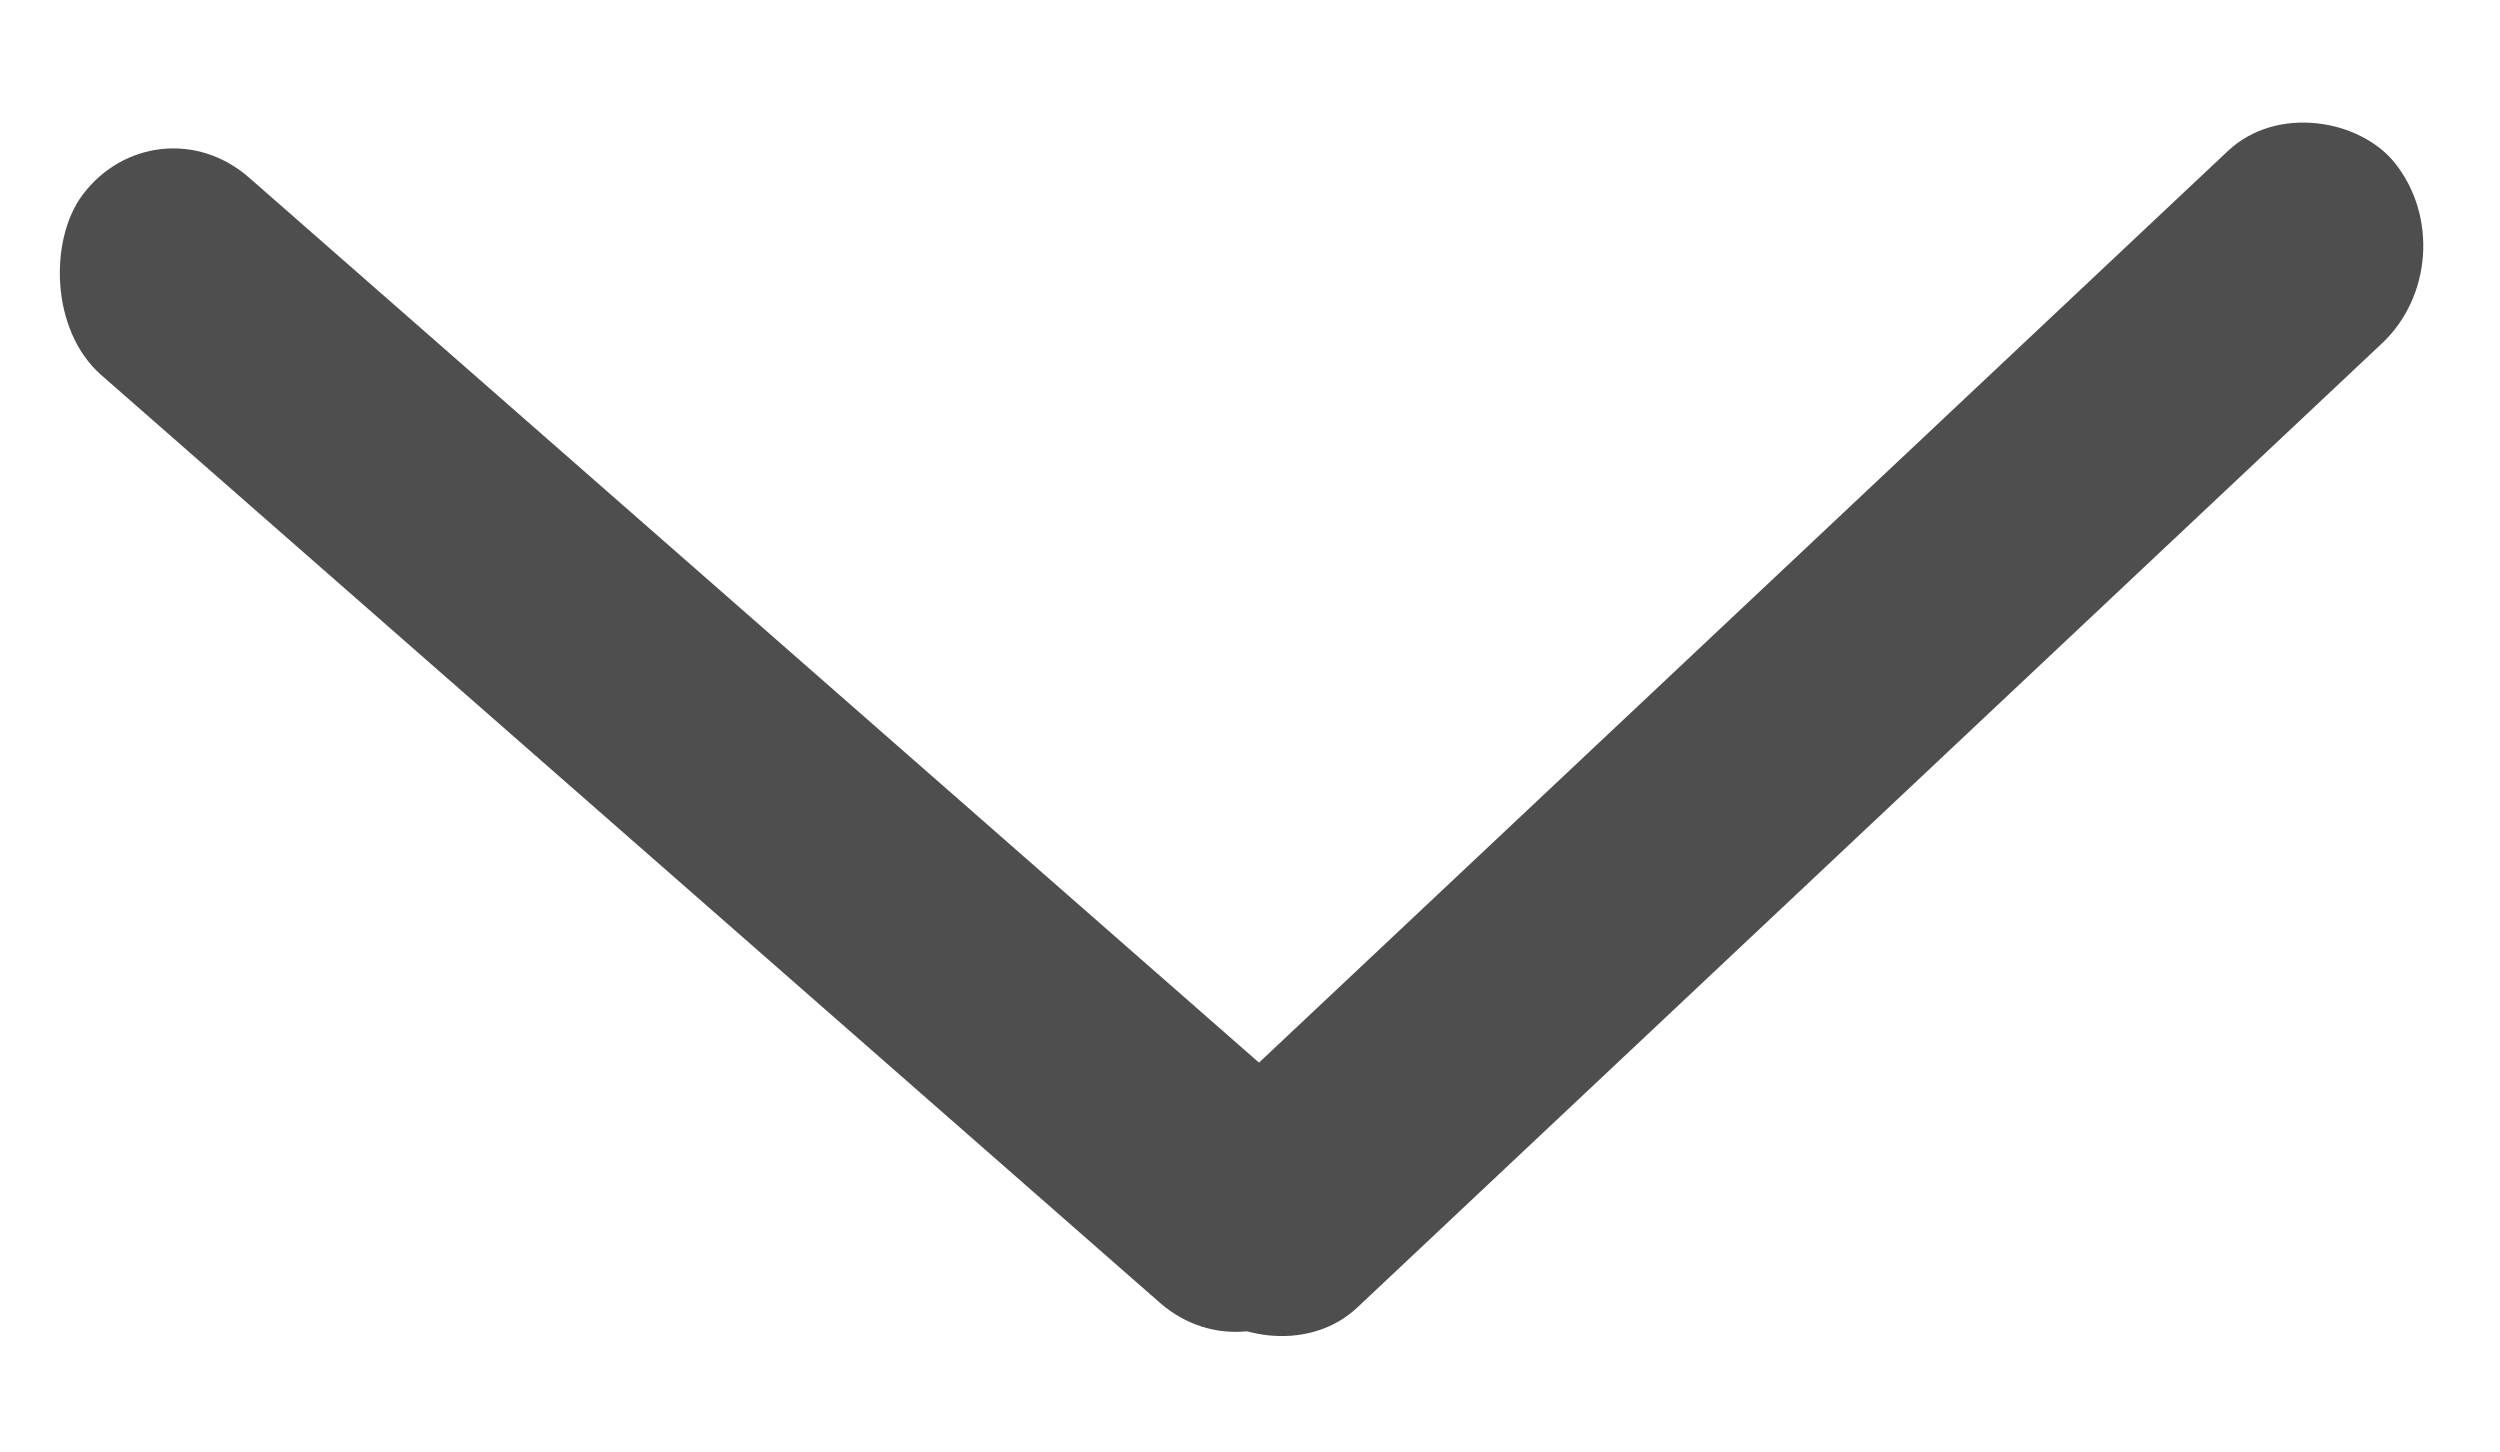
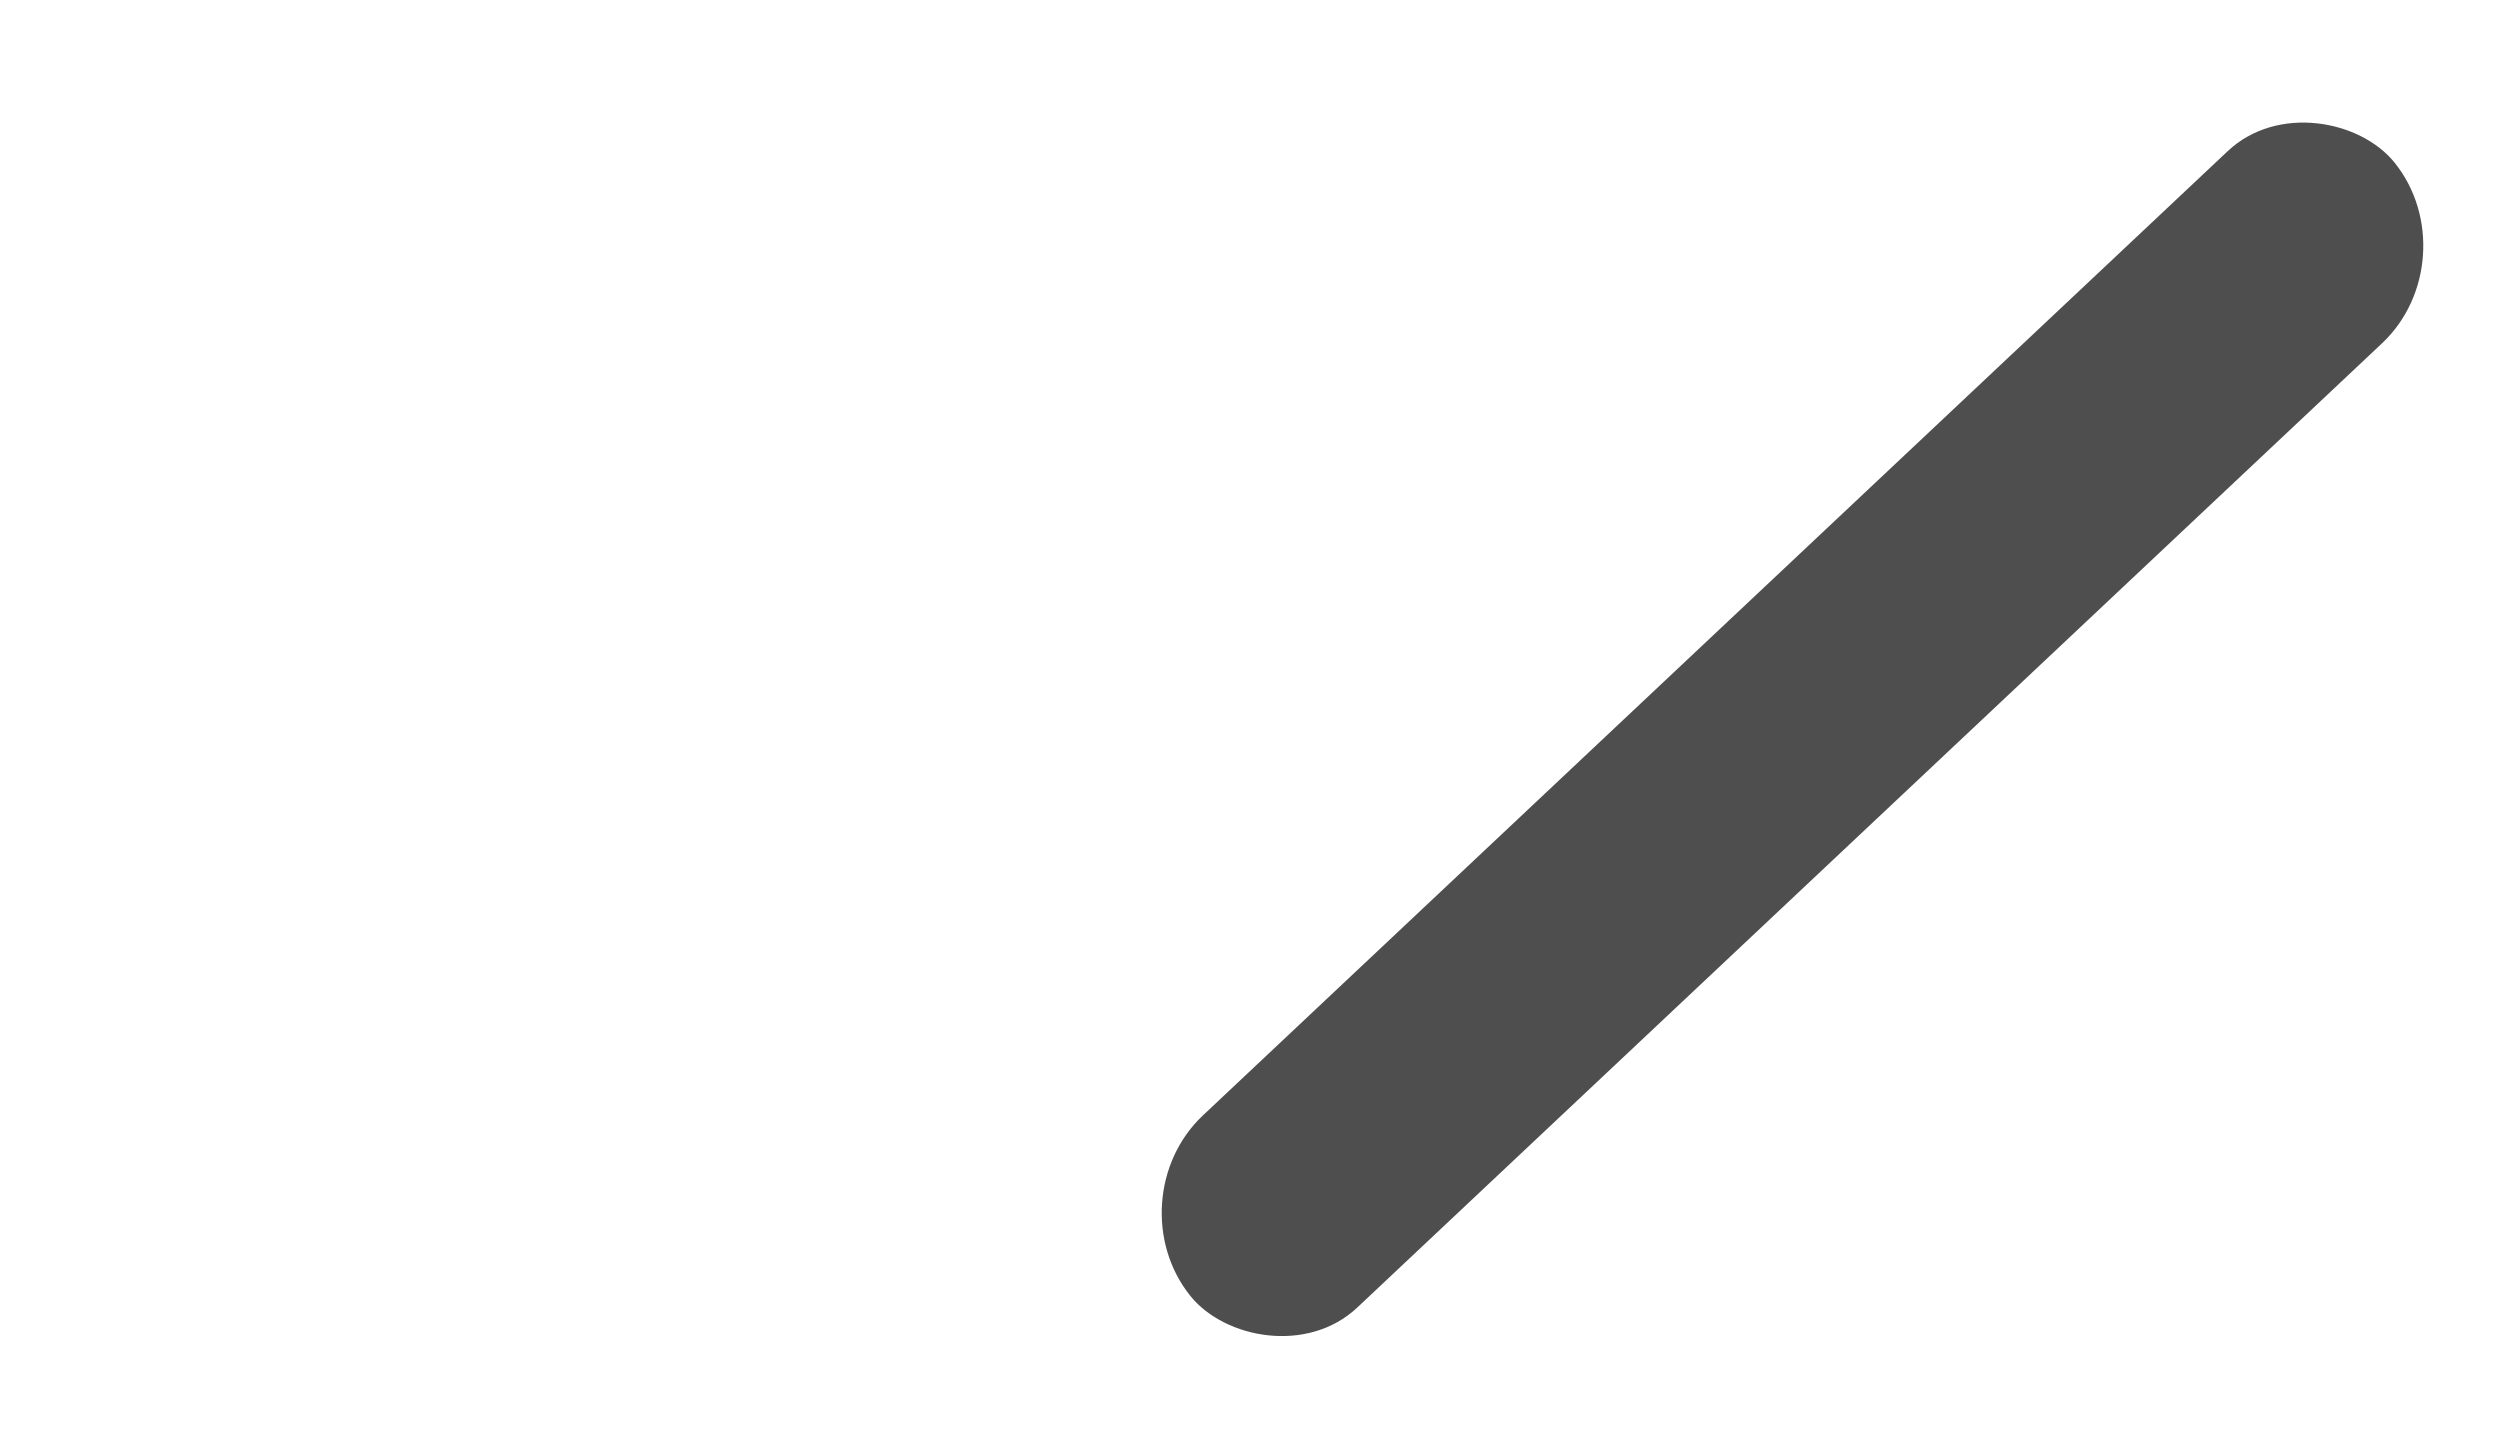
<svg xmlns="http://www.w3.org/2000/svg" width="31" height="18" viewBox="0 0 31 18" fill="none">
-   <rect width="20.513" height="3.058" rx="1.529" transform="matrix(0.752 0.659 -0.599 0.801 1.938 1.194)" fill="#4E4E4E" />
  <rect width="20.513" height="3.058" rx="1.529" transform="matrix(-0.728 0.685 -0.626 -0.779 30.651 3.209)" fill="#4E4E4E" />
</svg>